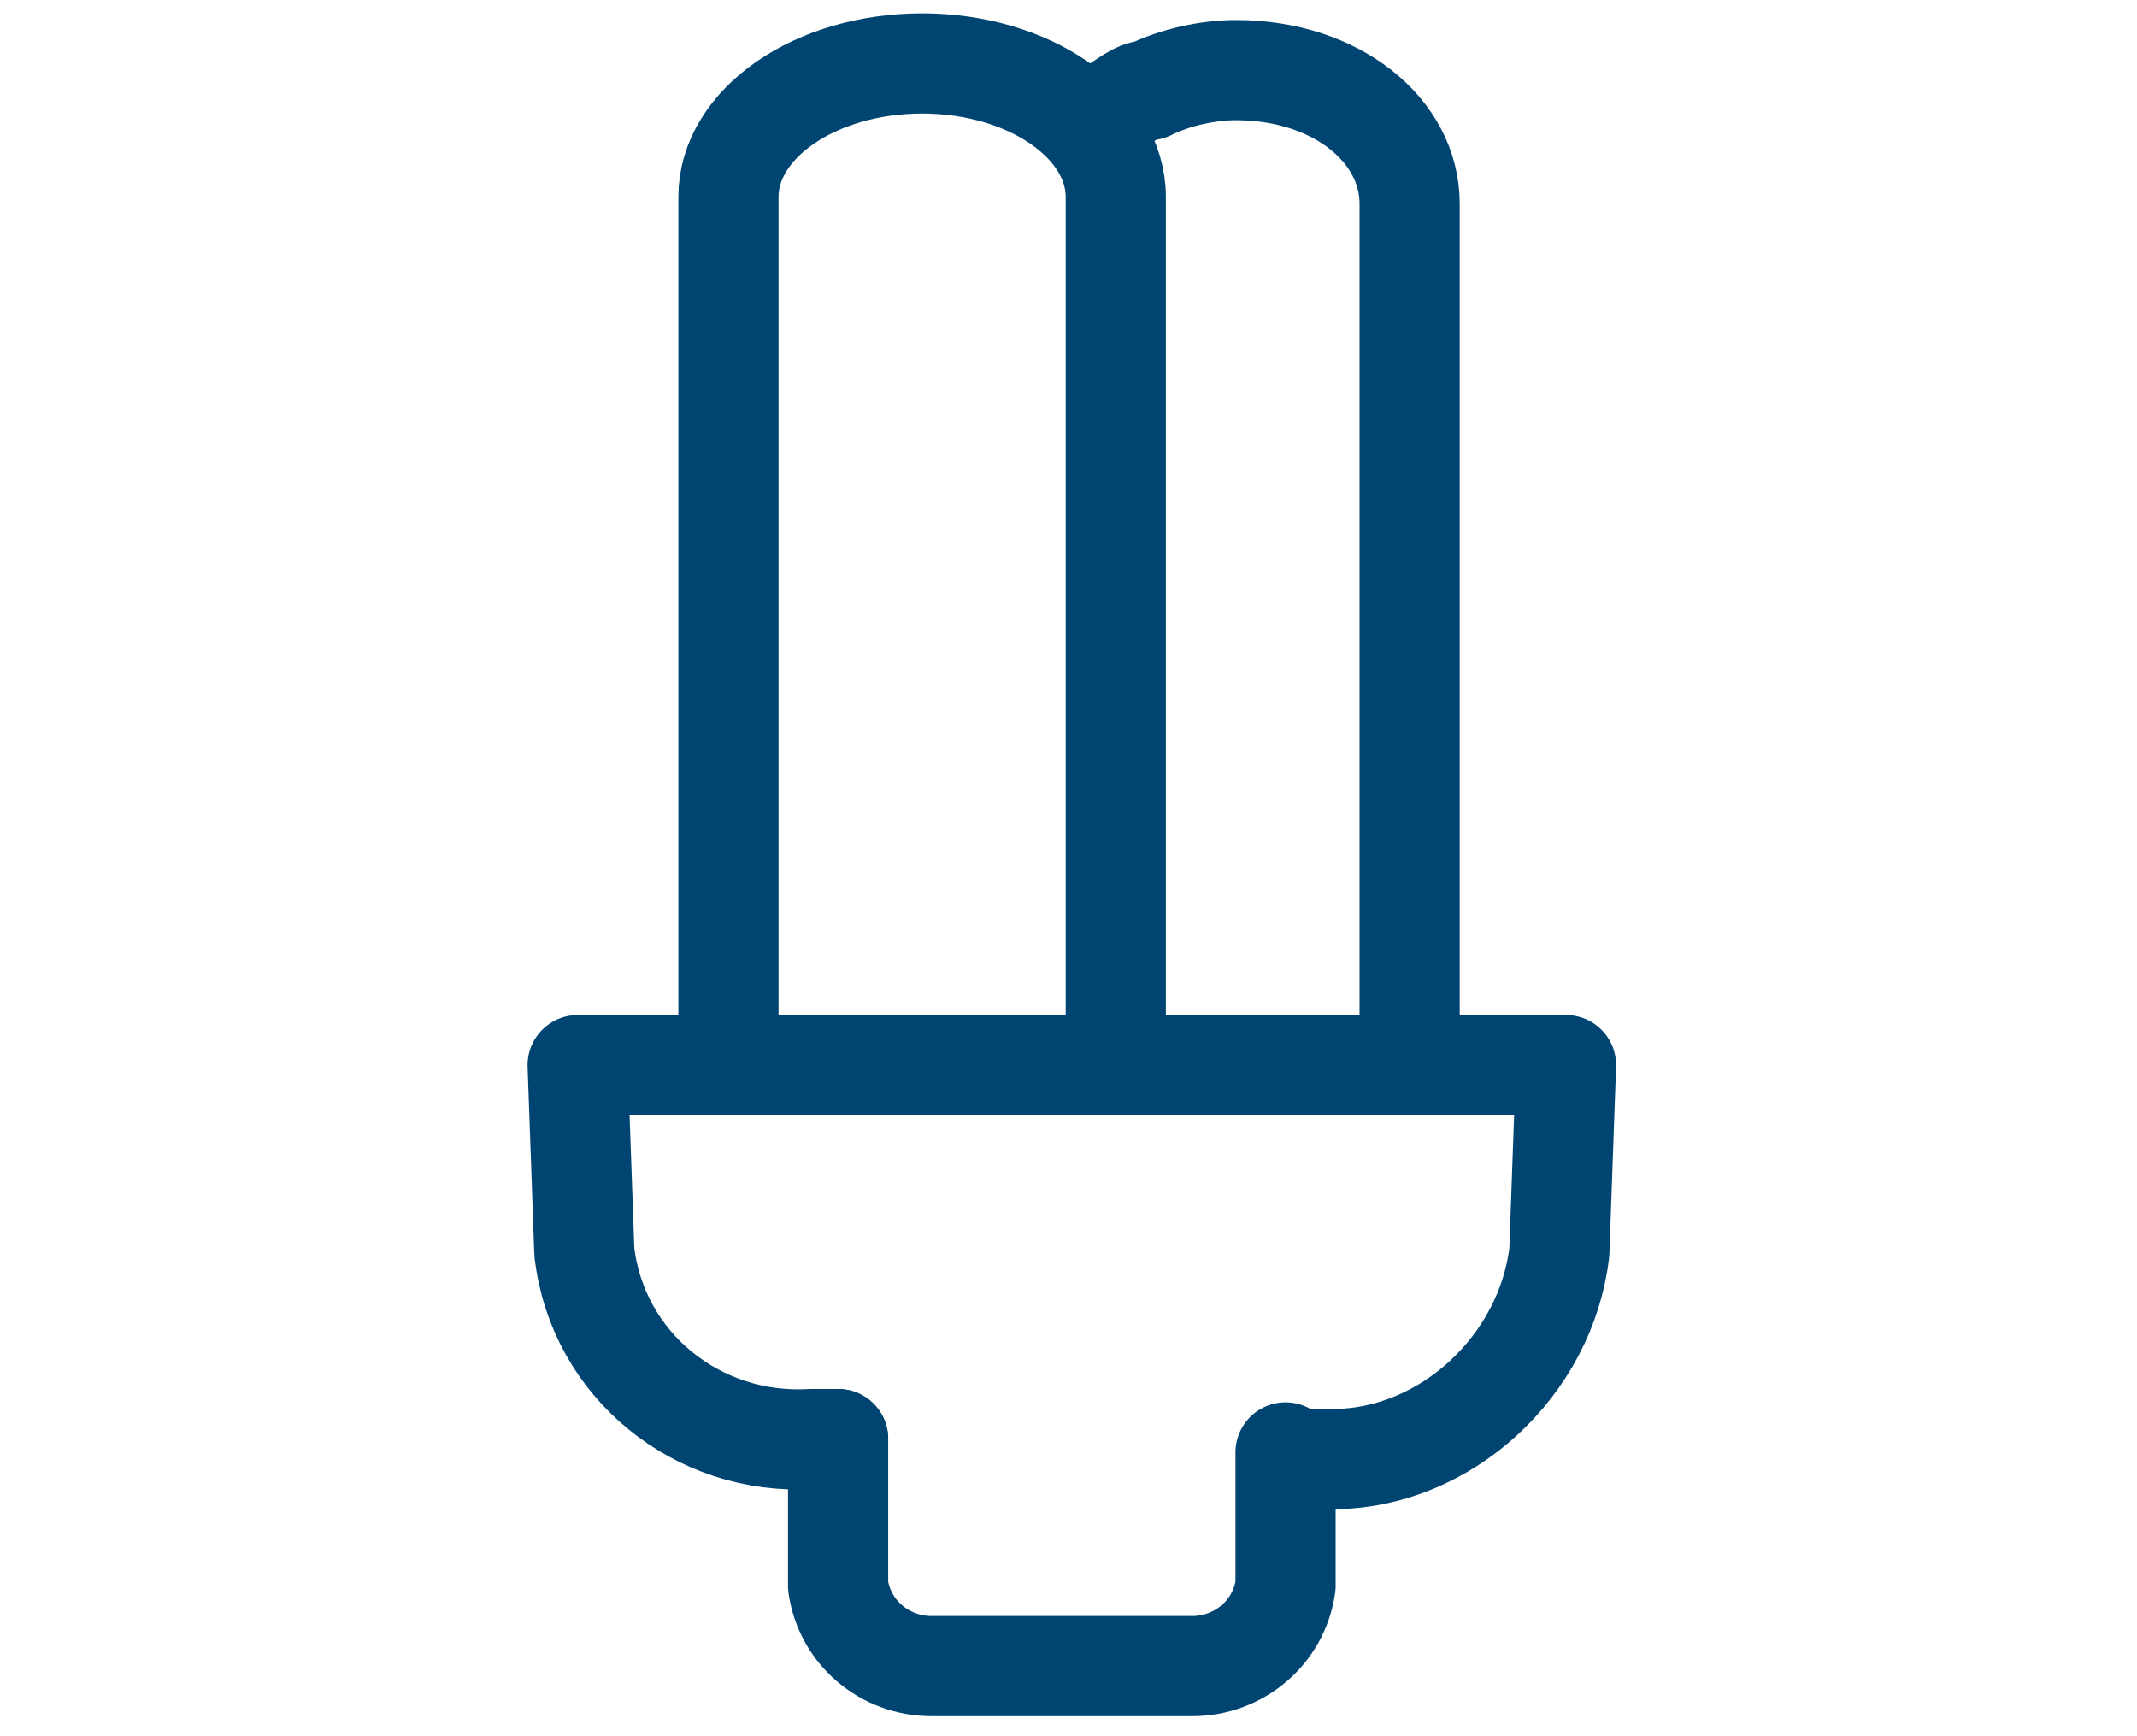
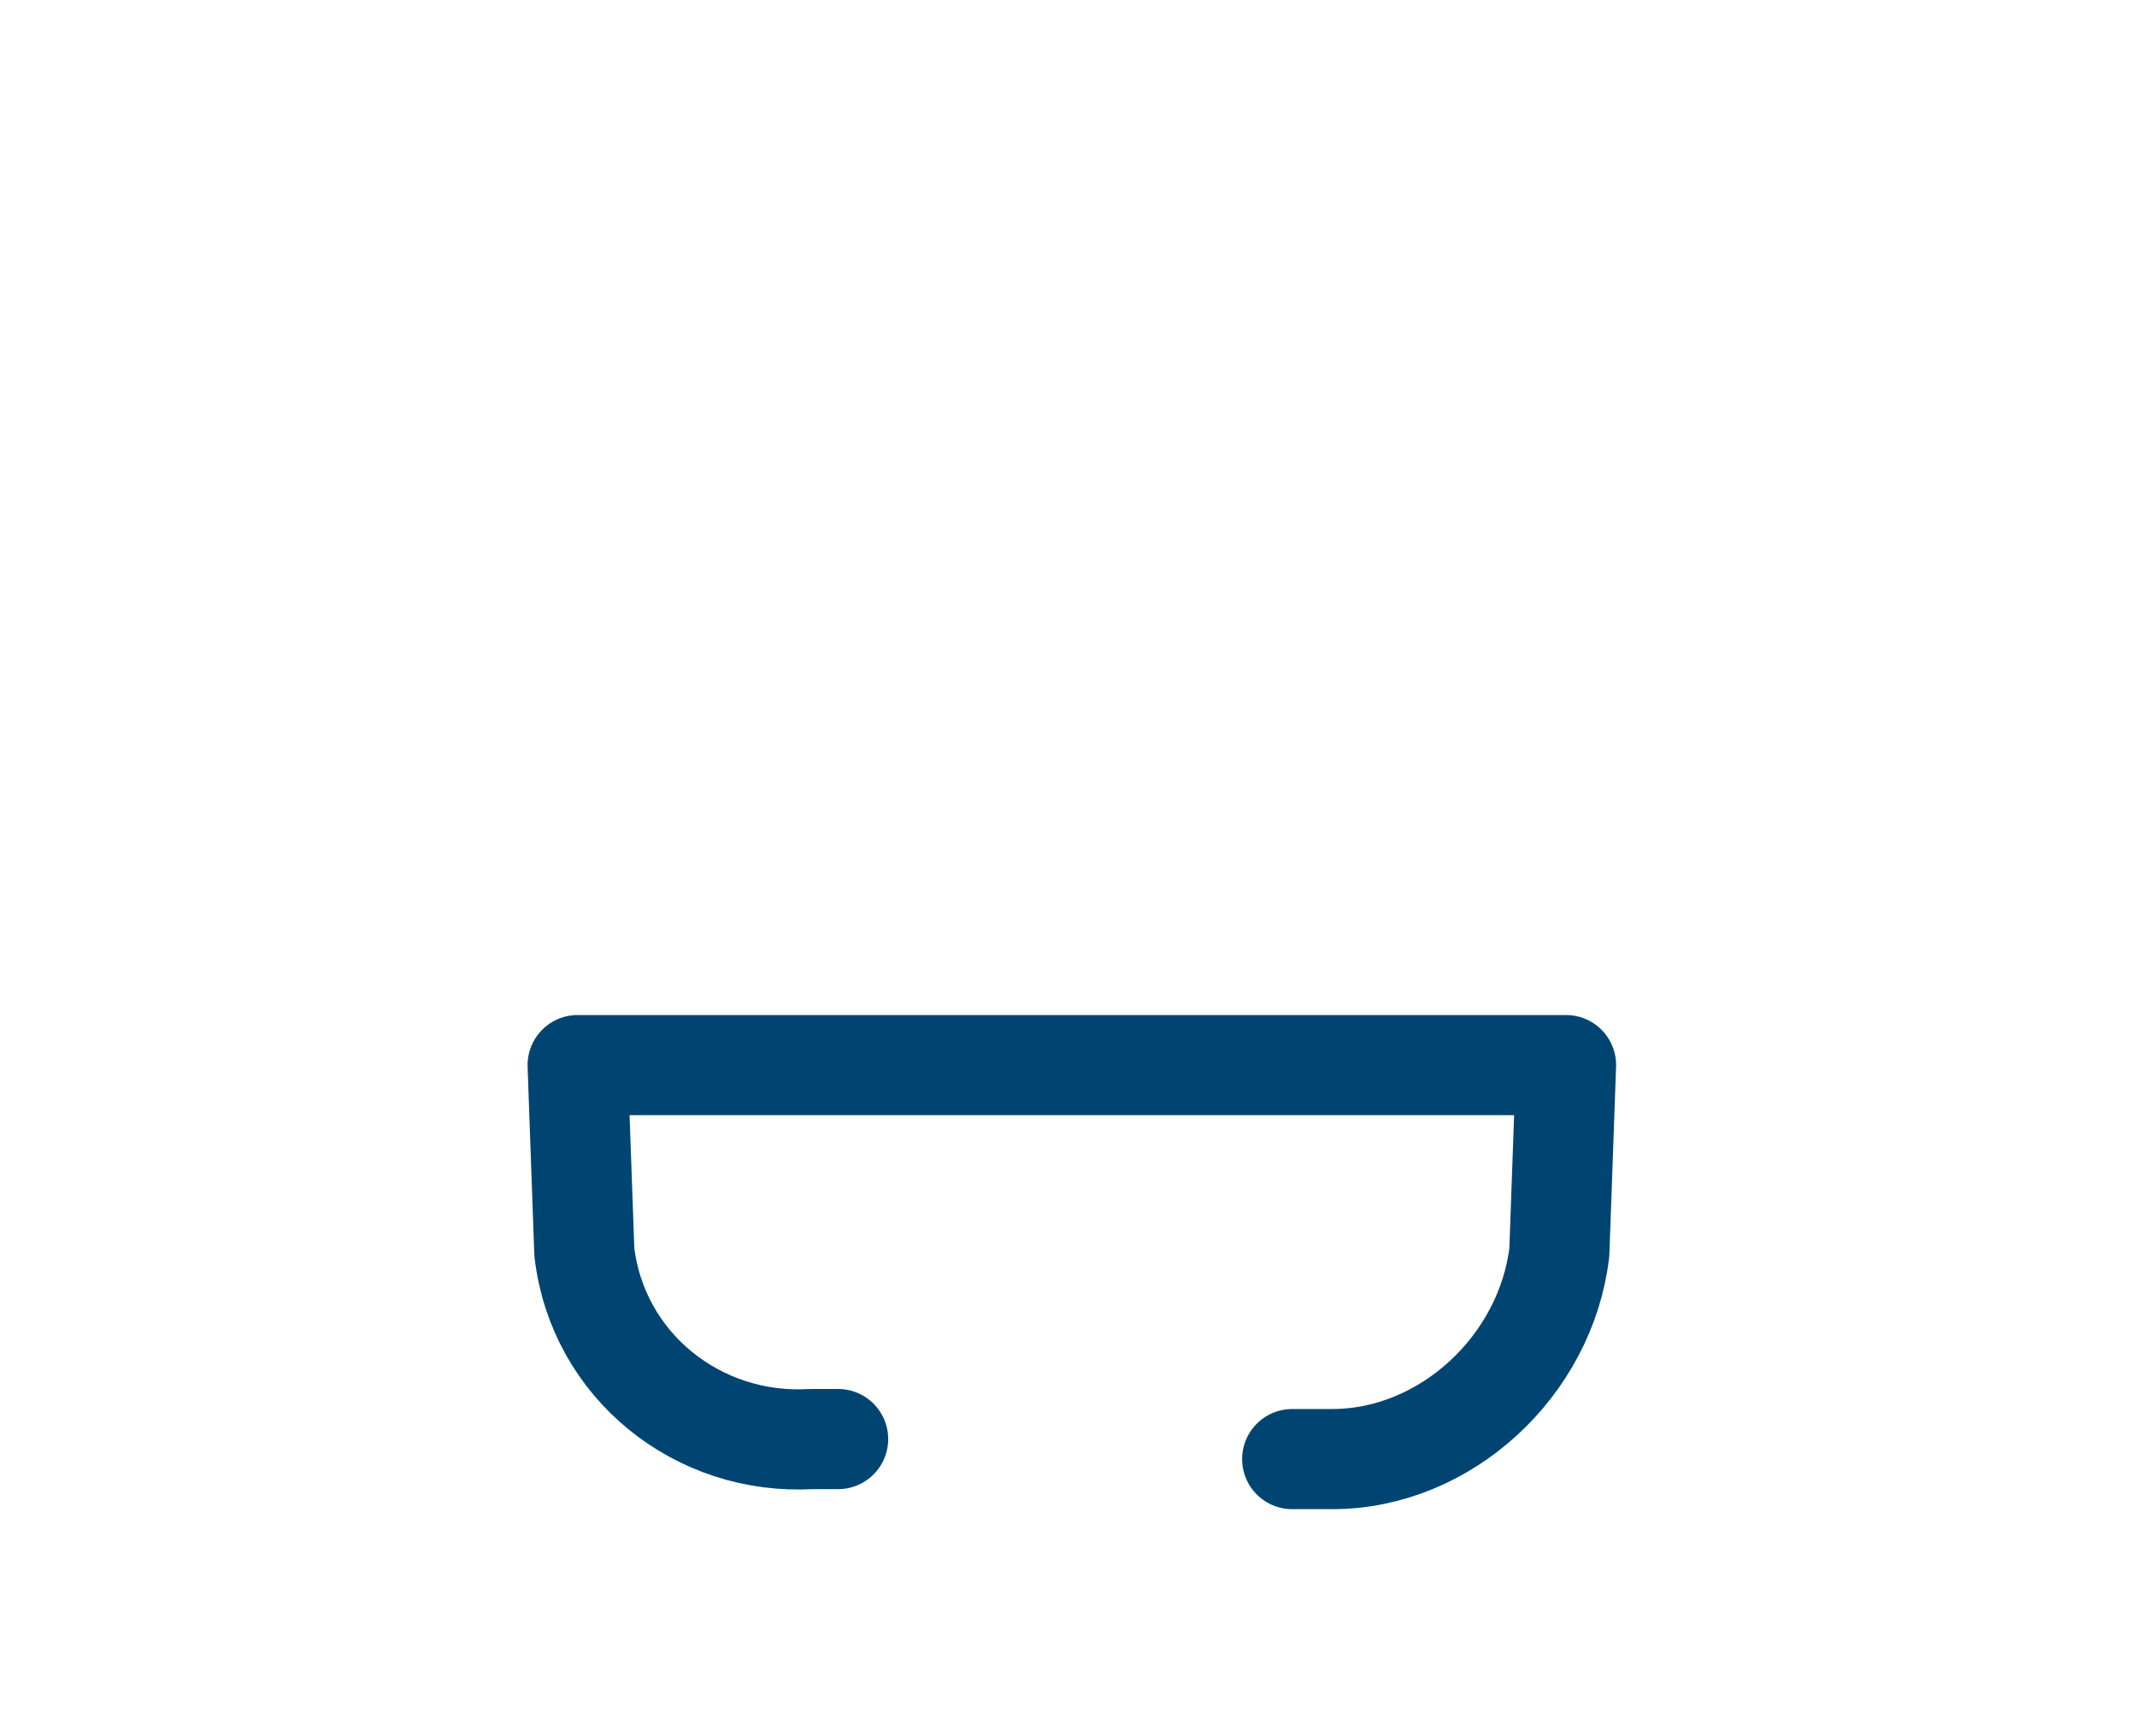
<svg xmlns="http://www.w3.org/2000/svg" version="1.1" id="Capa_1" x="0px" y="0px" viewBox="0 0 32 26" style="enable-background:new 0 0 32 26;" xml:space="preserve">
  <style type="text/css">
	.st0{fill:none;stroke:#004571;stroke-width:1.5;stroke-linecap:round;stroke-linejoin:round;}
</style>
  <g id="luz" transform="translate(0.75 0.75)">
    <g id="luz-2">
      <g id="Group" transform="translate(2.258)">
-         <path id="Rectangle_67" class="st0" d="M7.9,14.5V2.2c0-1.1,1.3-2,2.9-2s2.9,0.9,2.9,2v12.3" />
-         <path id="Rectangle_67_Copy" class="st0" d="M13.6,0.9c0.2-0.1,0.4-0.3,0.6-0.3c0.4-0.2,0.9-0.3,1.3-0.3c1.5,0,2.6,0.9,2.6,2     v12.3" />
-       </g>
+         </g>
      <path id="Rectangle_19" class="st0" d="M11.8,20.8h-0.4c-1.7,0.1-3.2-1.1-3.4-2.8l-0.1-2.8h14.8l-0.1,2.8    c-0.2,1.7-1.7,3.1-3.4,3.1h-0.6" />
-       <path id="Rectangle_20" class="st0" d="M18.5,21v2c-0.1,0.7-0.7,1.2-1.4,1.2h-3.9c-0.7,0-1.3-0.5-1.4-1.2v-2.2" />
    </g>
  </g>
</svg>